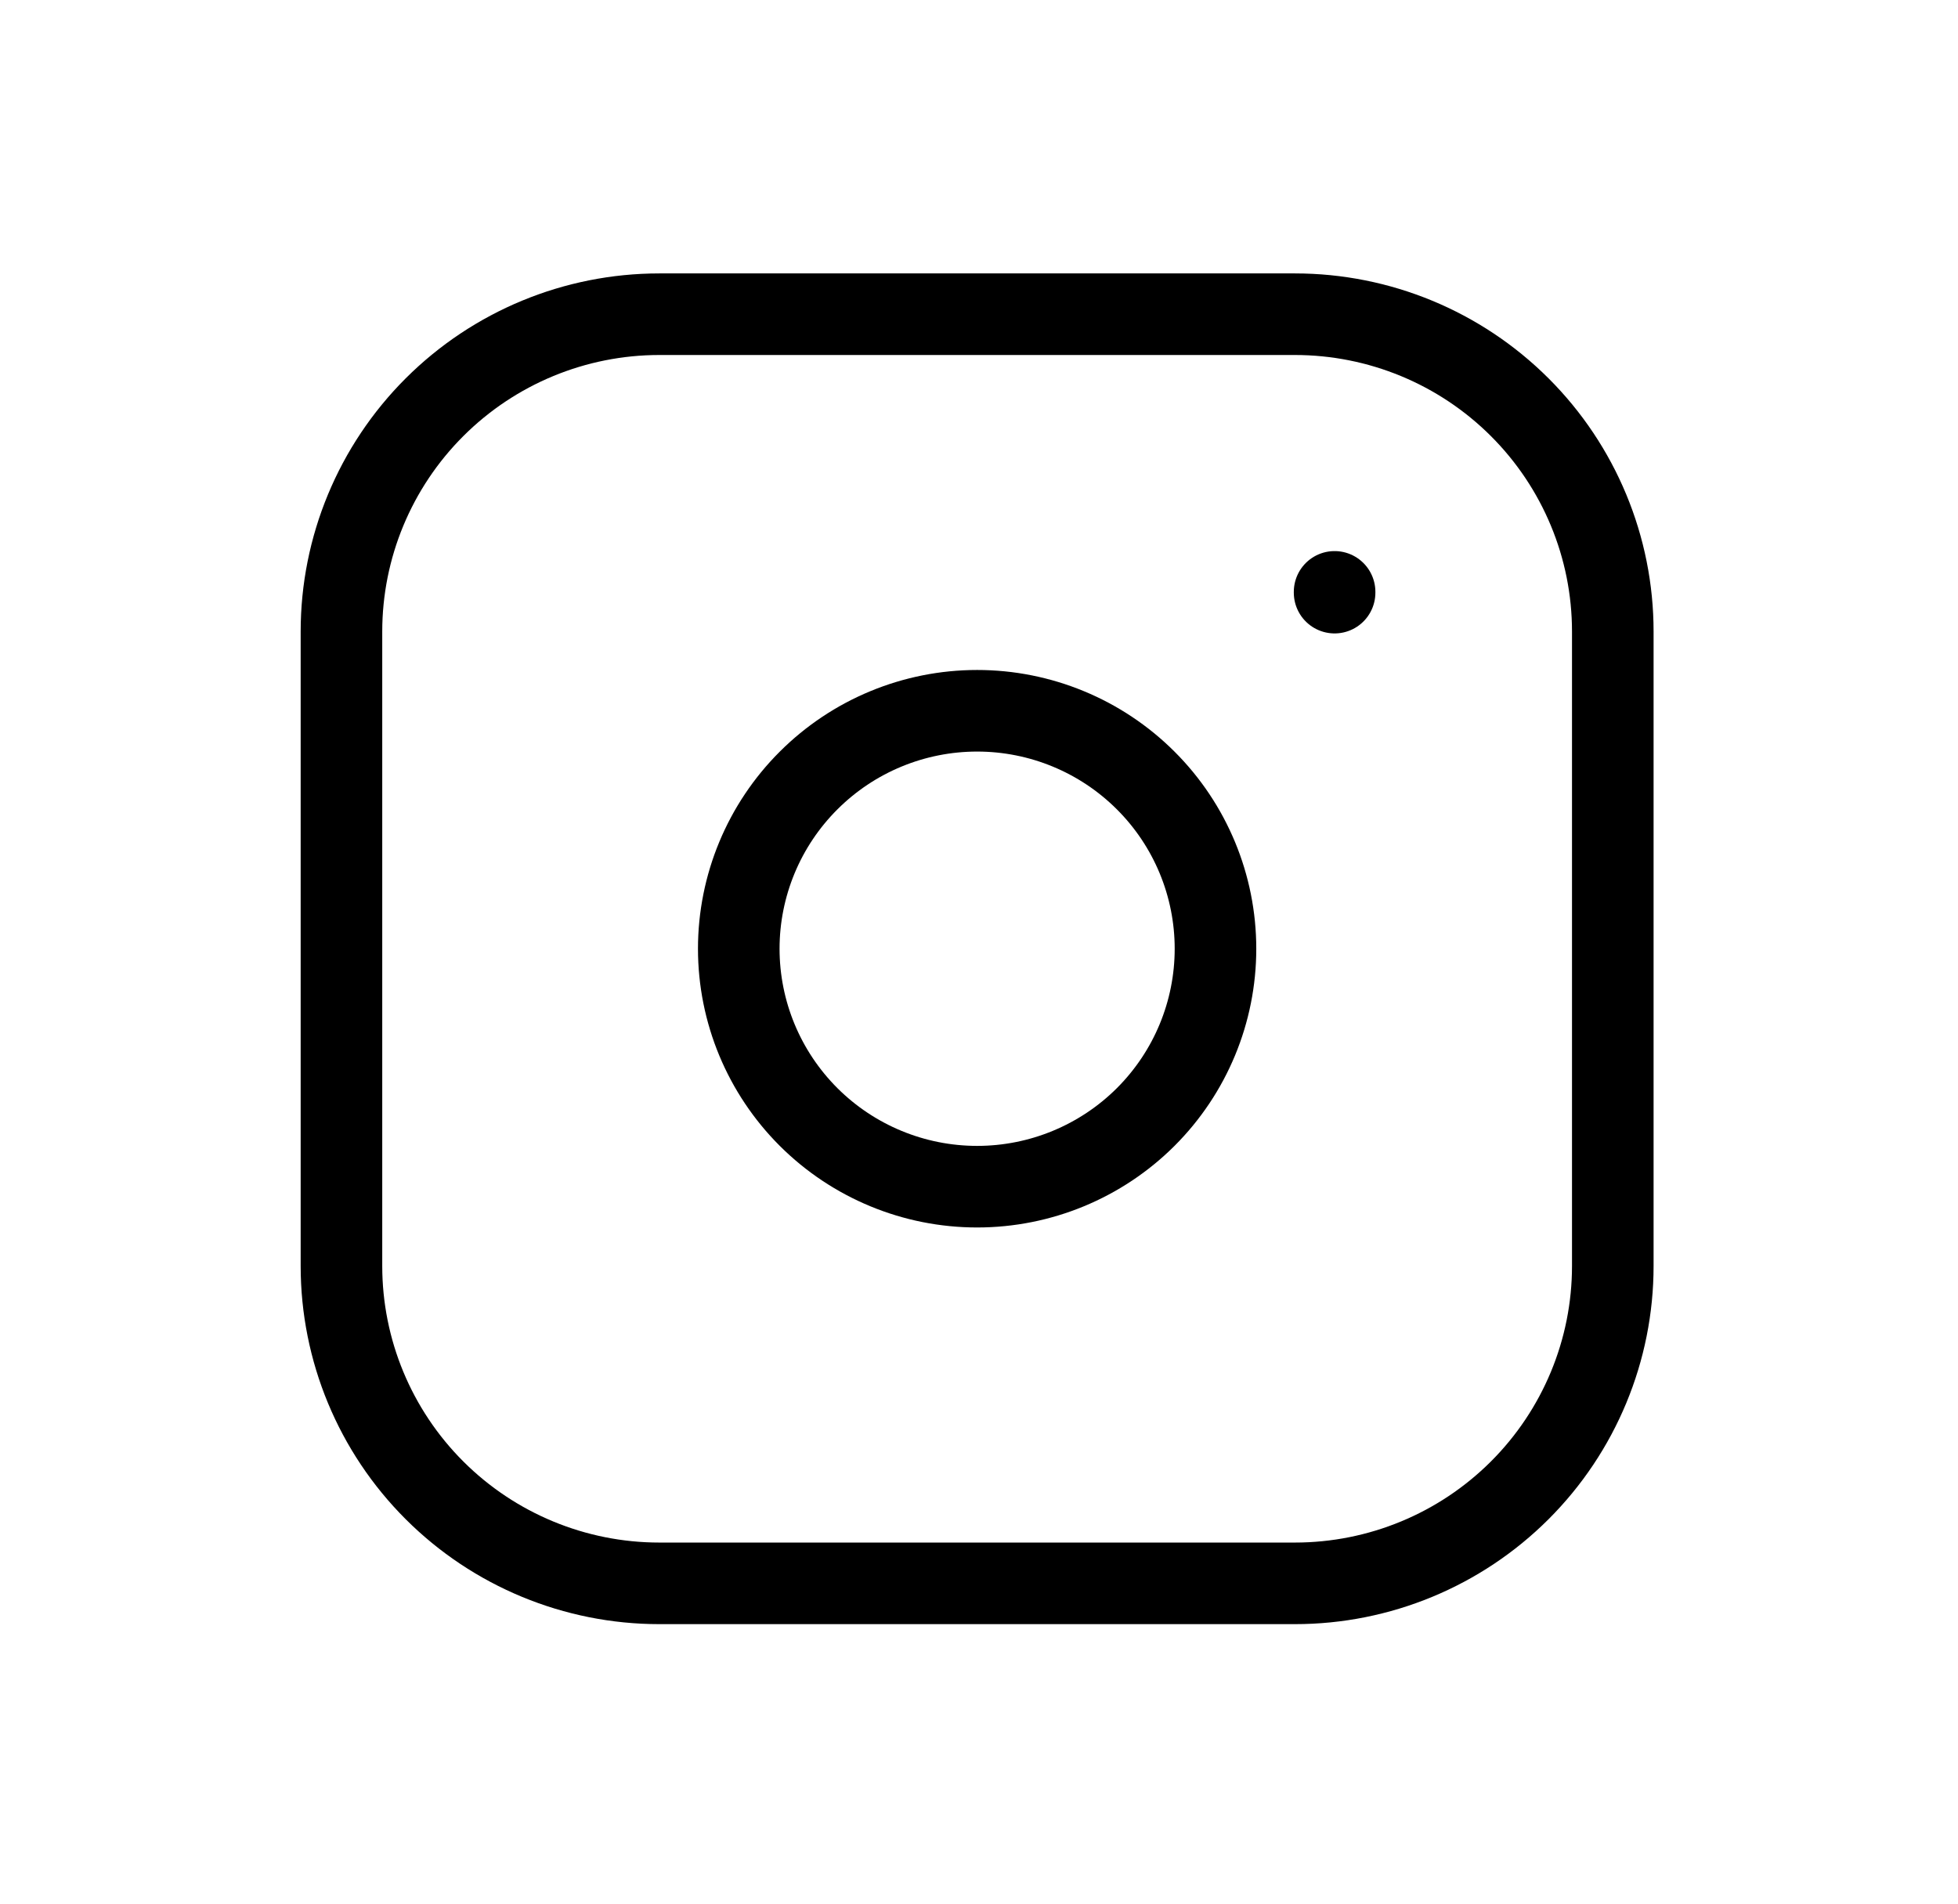
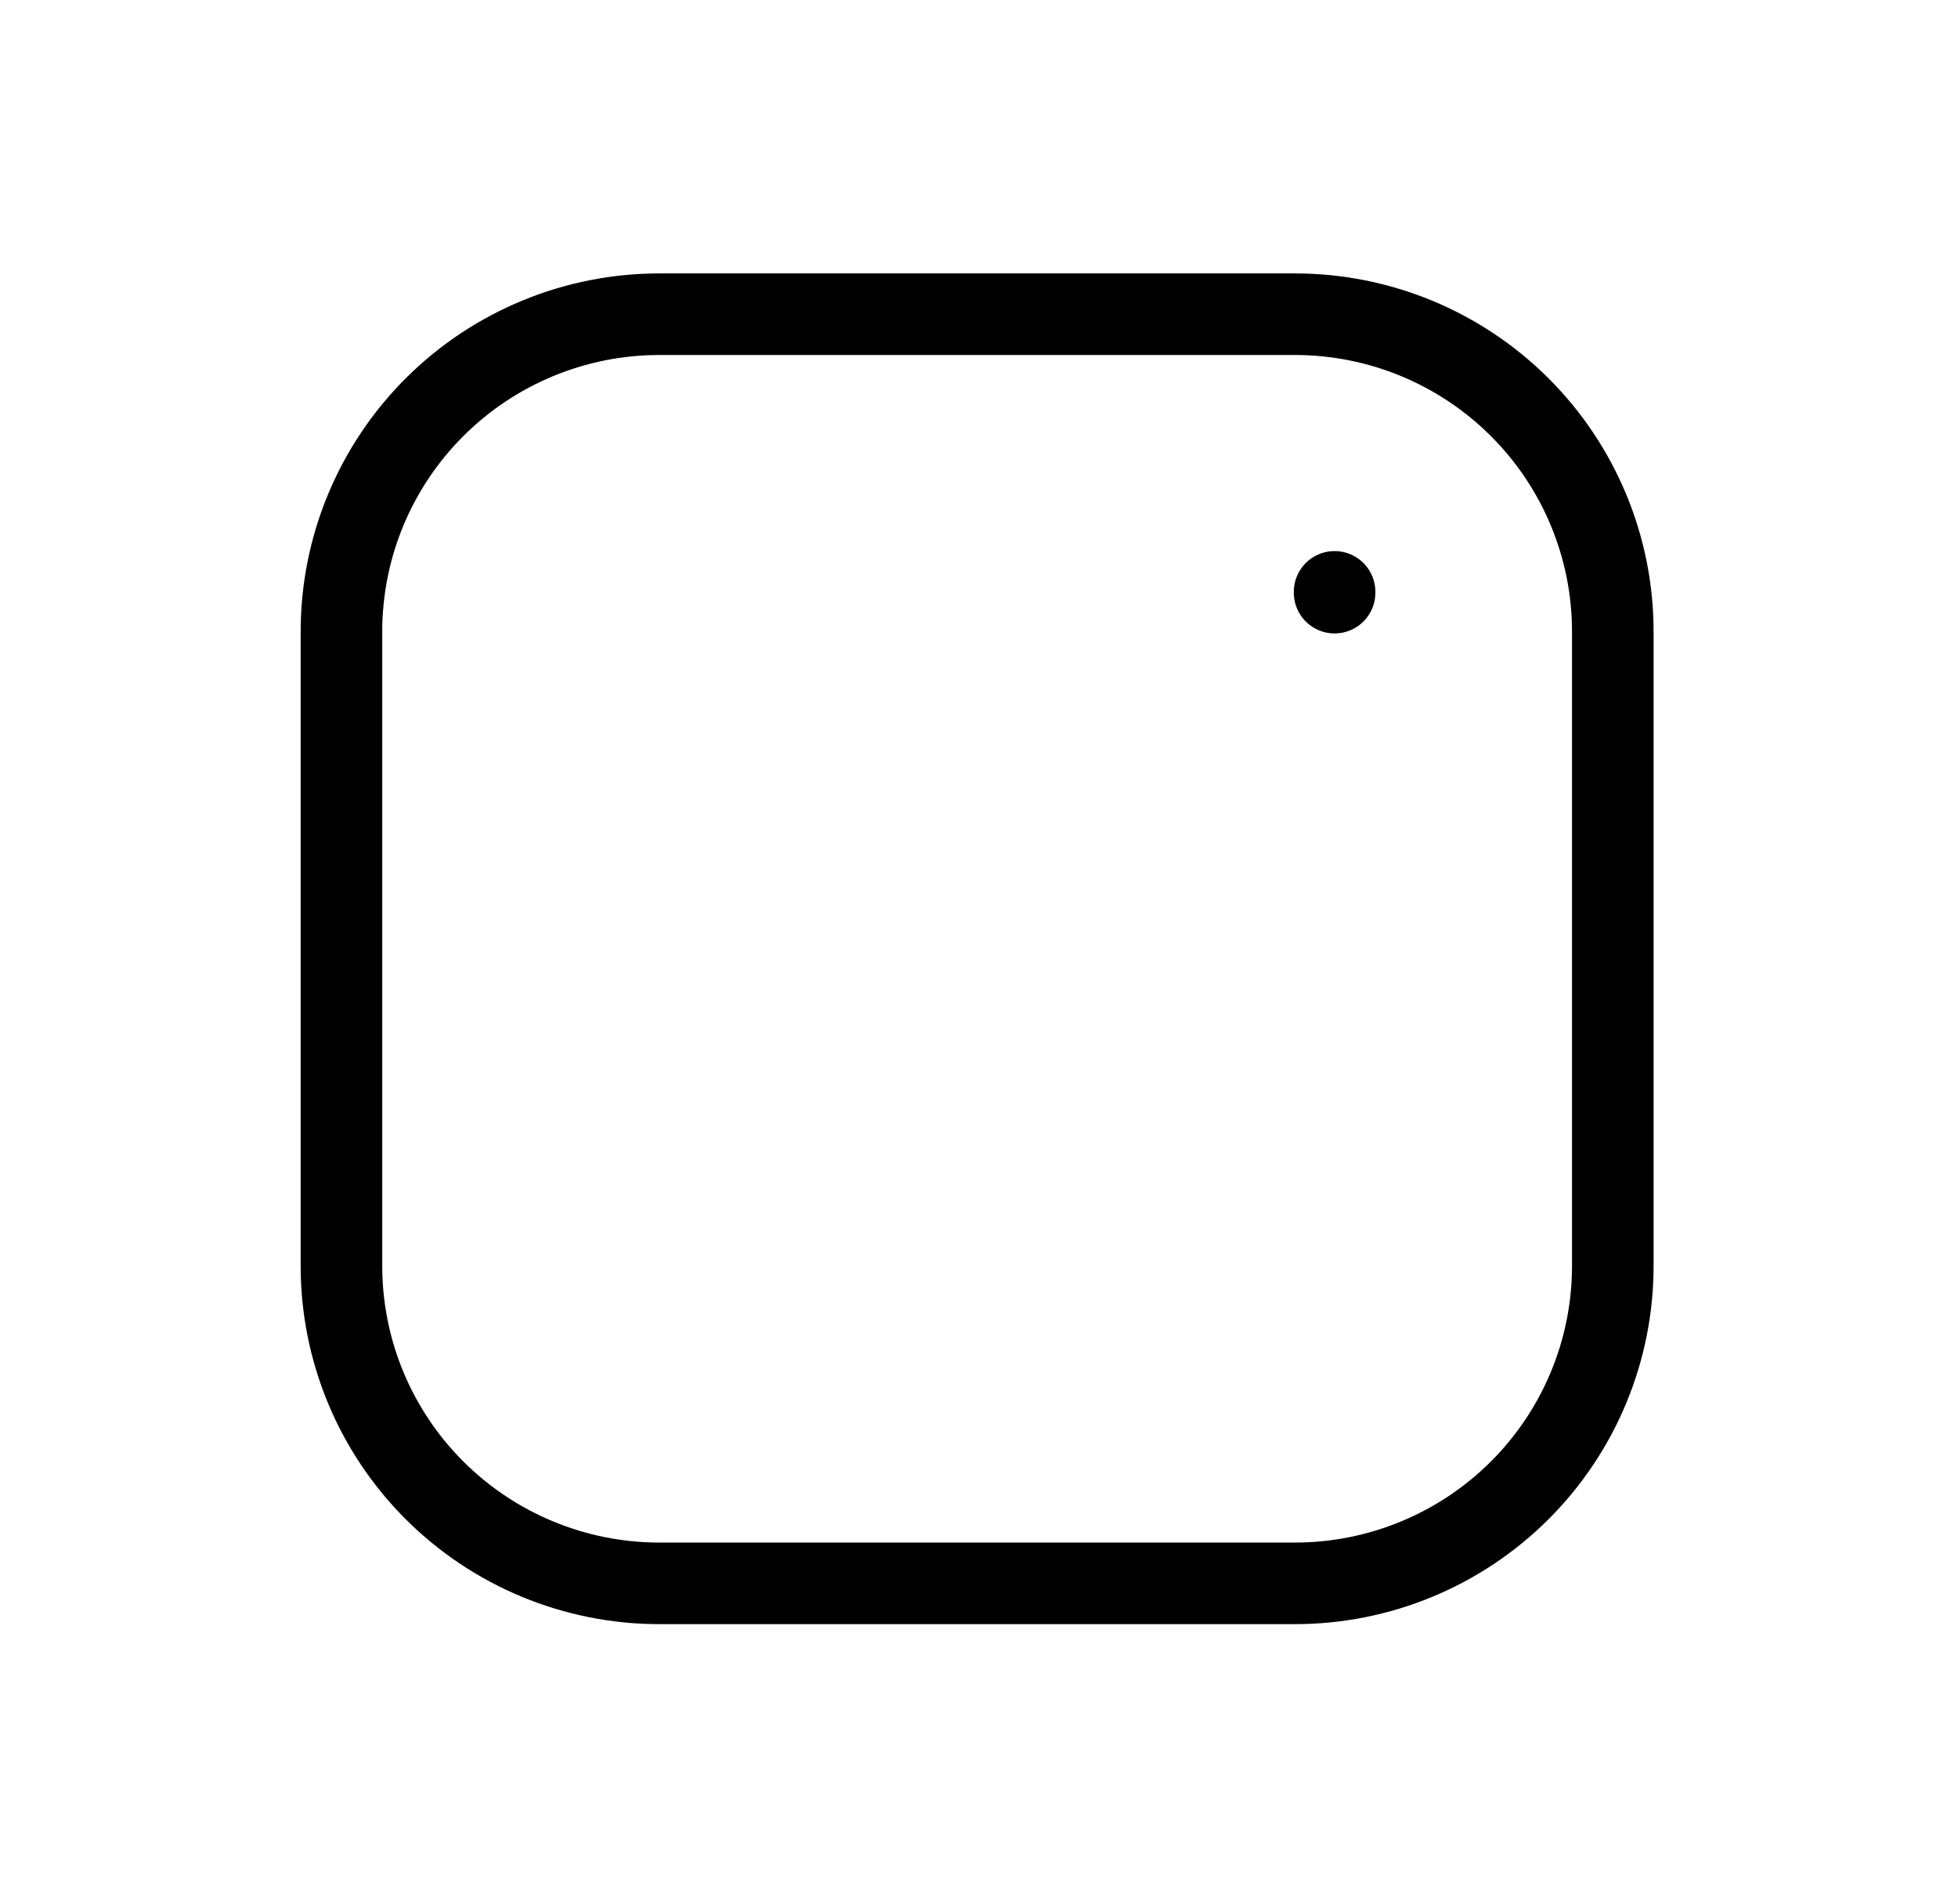
<svg xmlns="http://www.w3.org/2000/svg" width="36" height="35" viewBox="0 0 36 35" fill="none">
  <path d="M6.278 11.611C6.278 10.064 6.894 8.58 7.99 7.486C9.086 6.392 10.572 5.777 12.122 5.777H23.809C25.359 5.777 26.845 6.392 27.941 7.486C29.037 8.58 29.653 10.064 29.653 11.611V23.277C29.653 24.824 29.037 26.308 27.941 27.402C26.845 28.496 25.359 29.111 23.809 29.111H12.122C10.572 29.111 9.086 28.496 7.99 27.402C6.894 26.308 6.278 24.824 6.278 23.277V11.611Z" stroke="black" stroke-width="1.5" stroke-linecap="round" stroke-linejoin="round" />
-   <path d="M13.583 17.443C13.583 18.604 14.045 19.716 14.867 20.537C15.689 21.357 16.803 21.818 17.966 21.818C19.128 21.818 20.243 21.357 21.065 20.537C21.887 19.716 22.348 18.604 22.348 17.443C22.348 16.283 21.887 15.17 21.065 14.35C20.243 13.529 19.128 13.068 17.966 13.068C16.803 13.068 15.689 13.529 14.867 14.35C14.045 15.17 13.583 16.283 13.583 17.443Z" stroke="black" stroke-width="1.5" stroke-linecap="round" stroke-linejoin="round" />
  <path d="M24.538 10.882V10.896" stroke="black" stroke-width="1.5" stroke-linecap="round" stroke-linejoin="round" />
</svg>